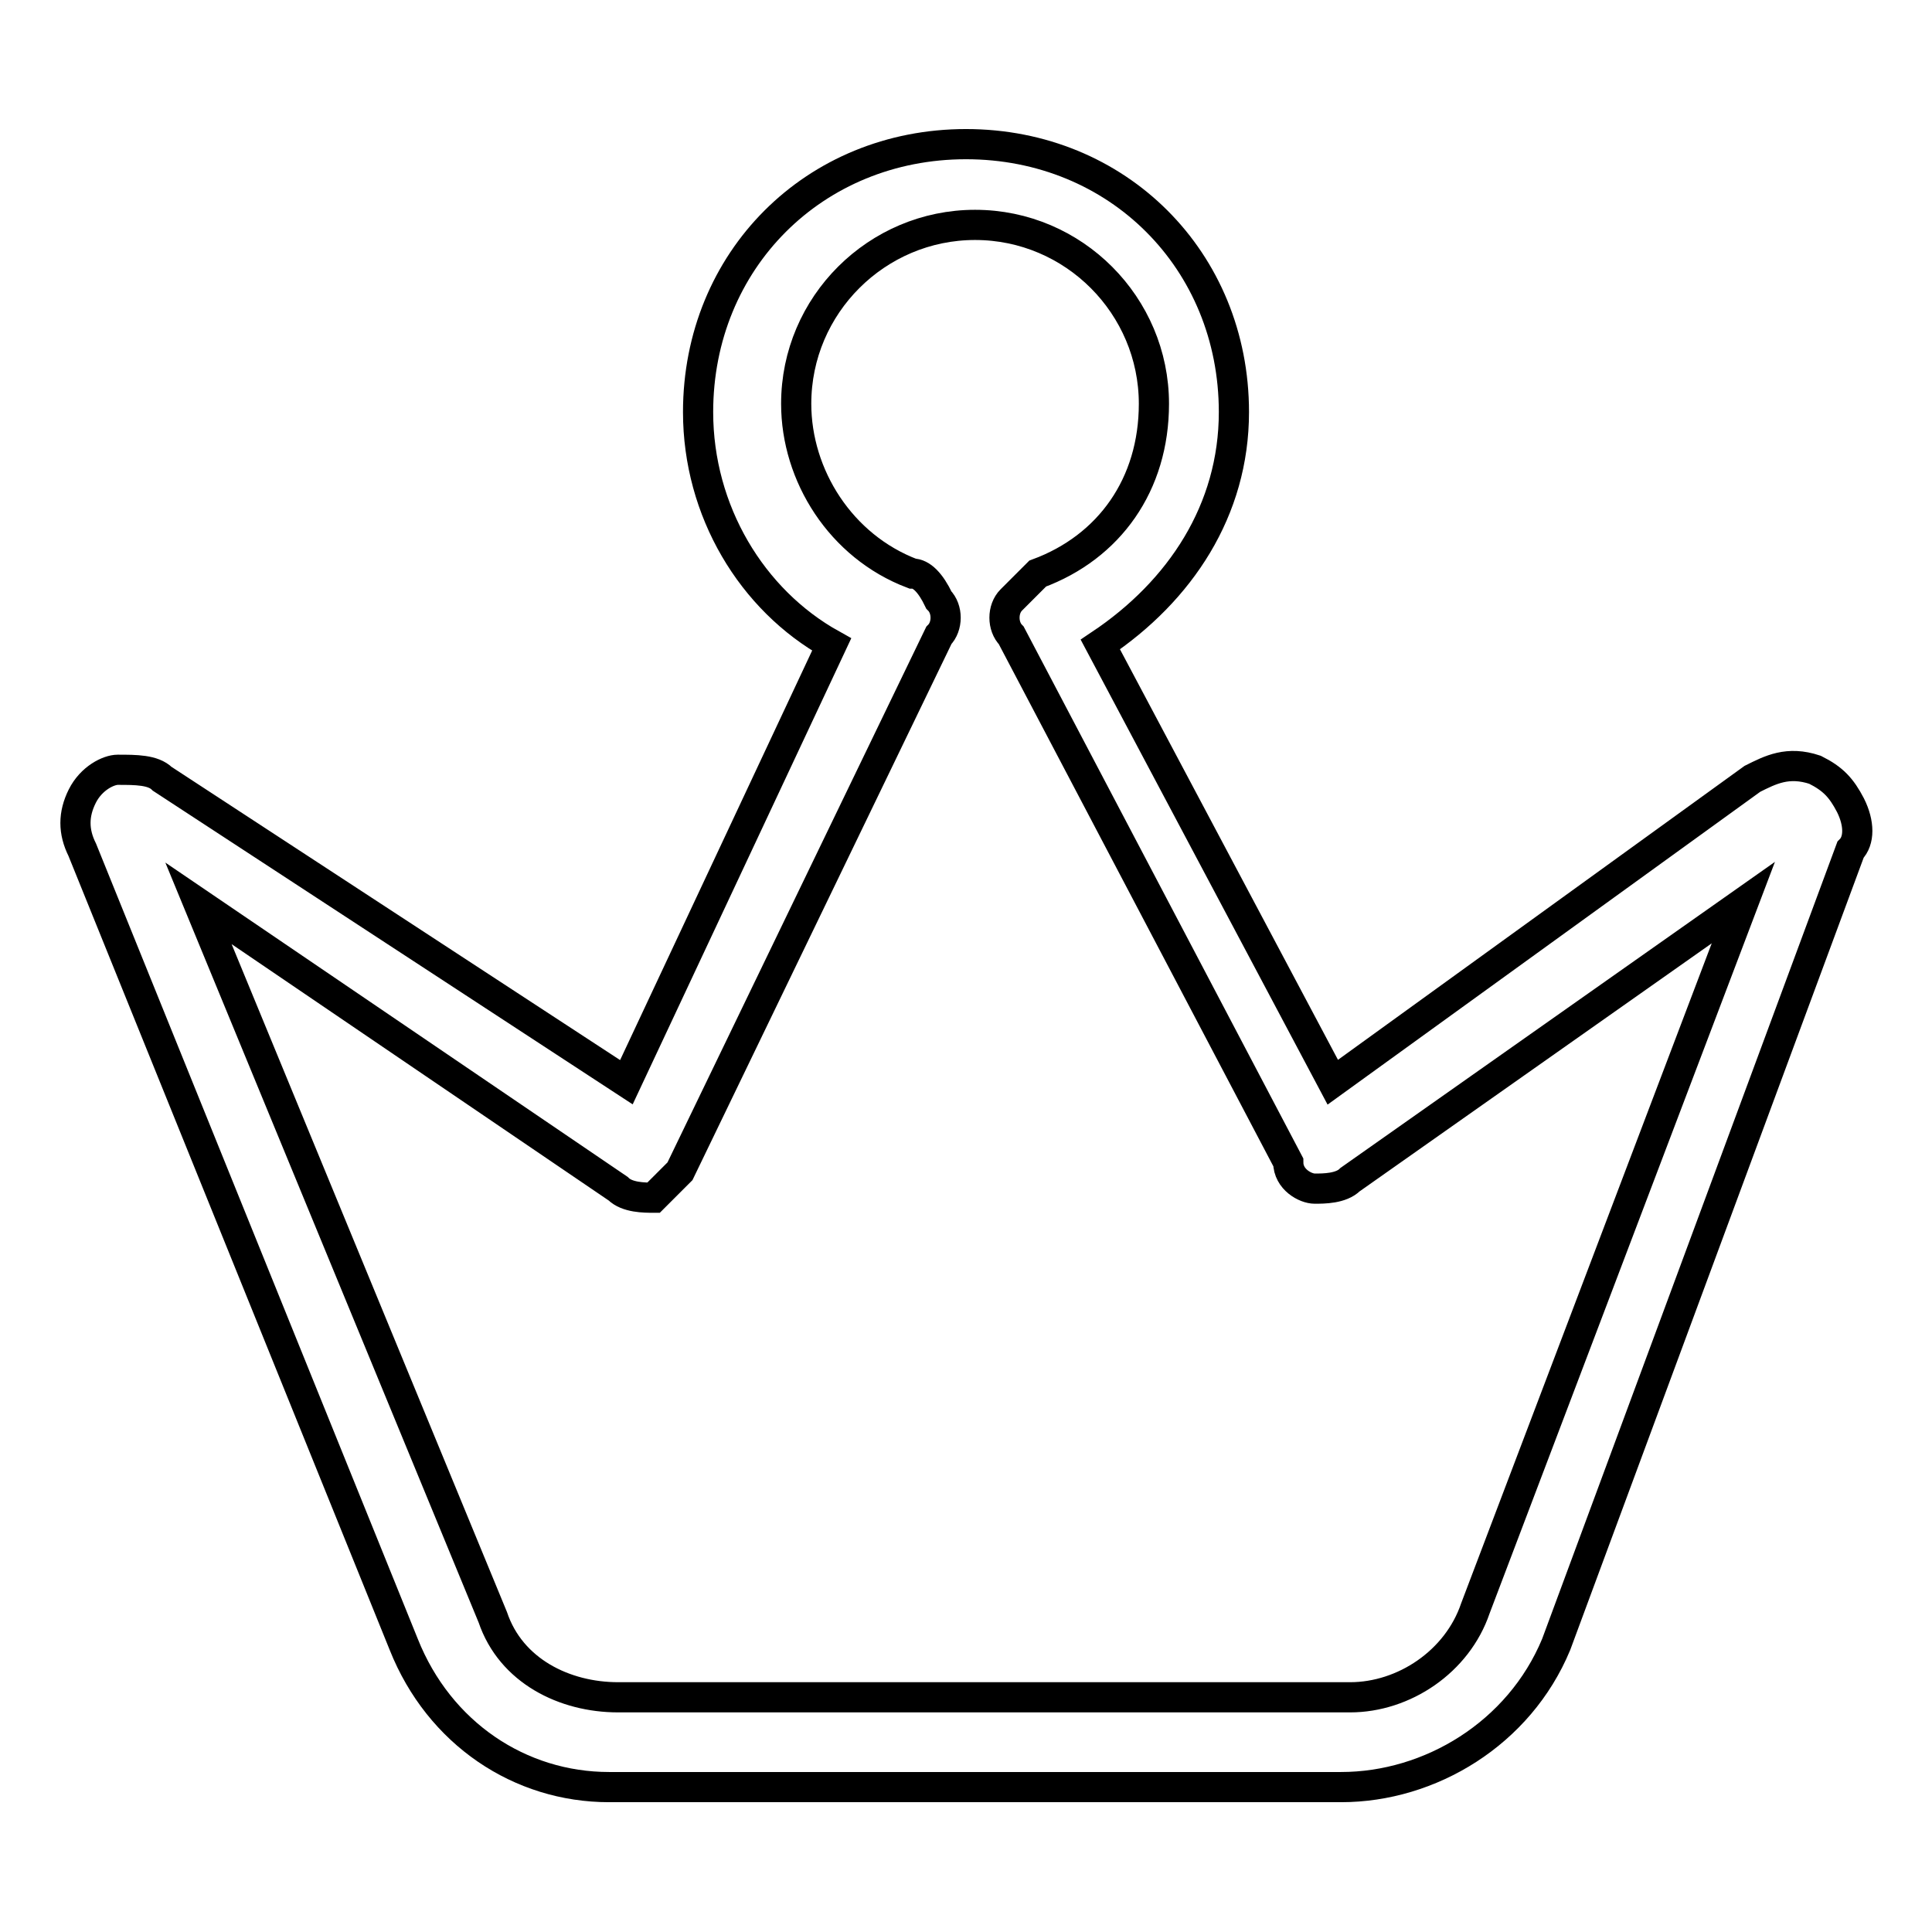
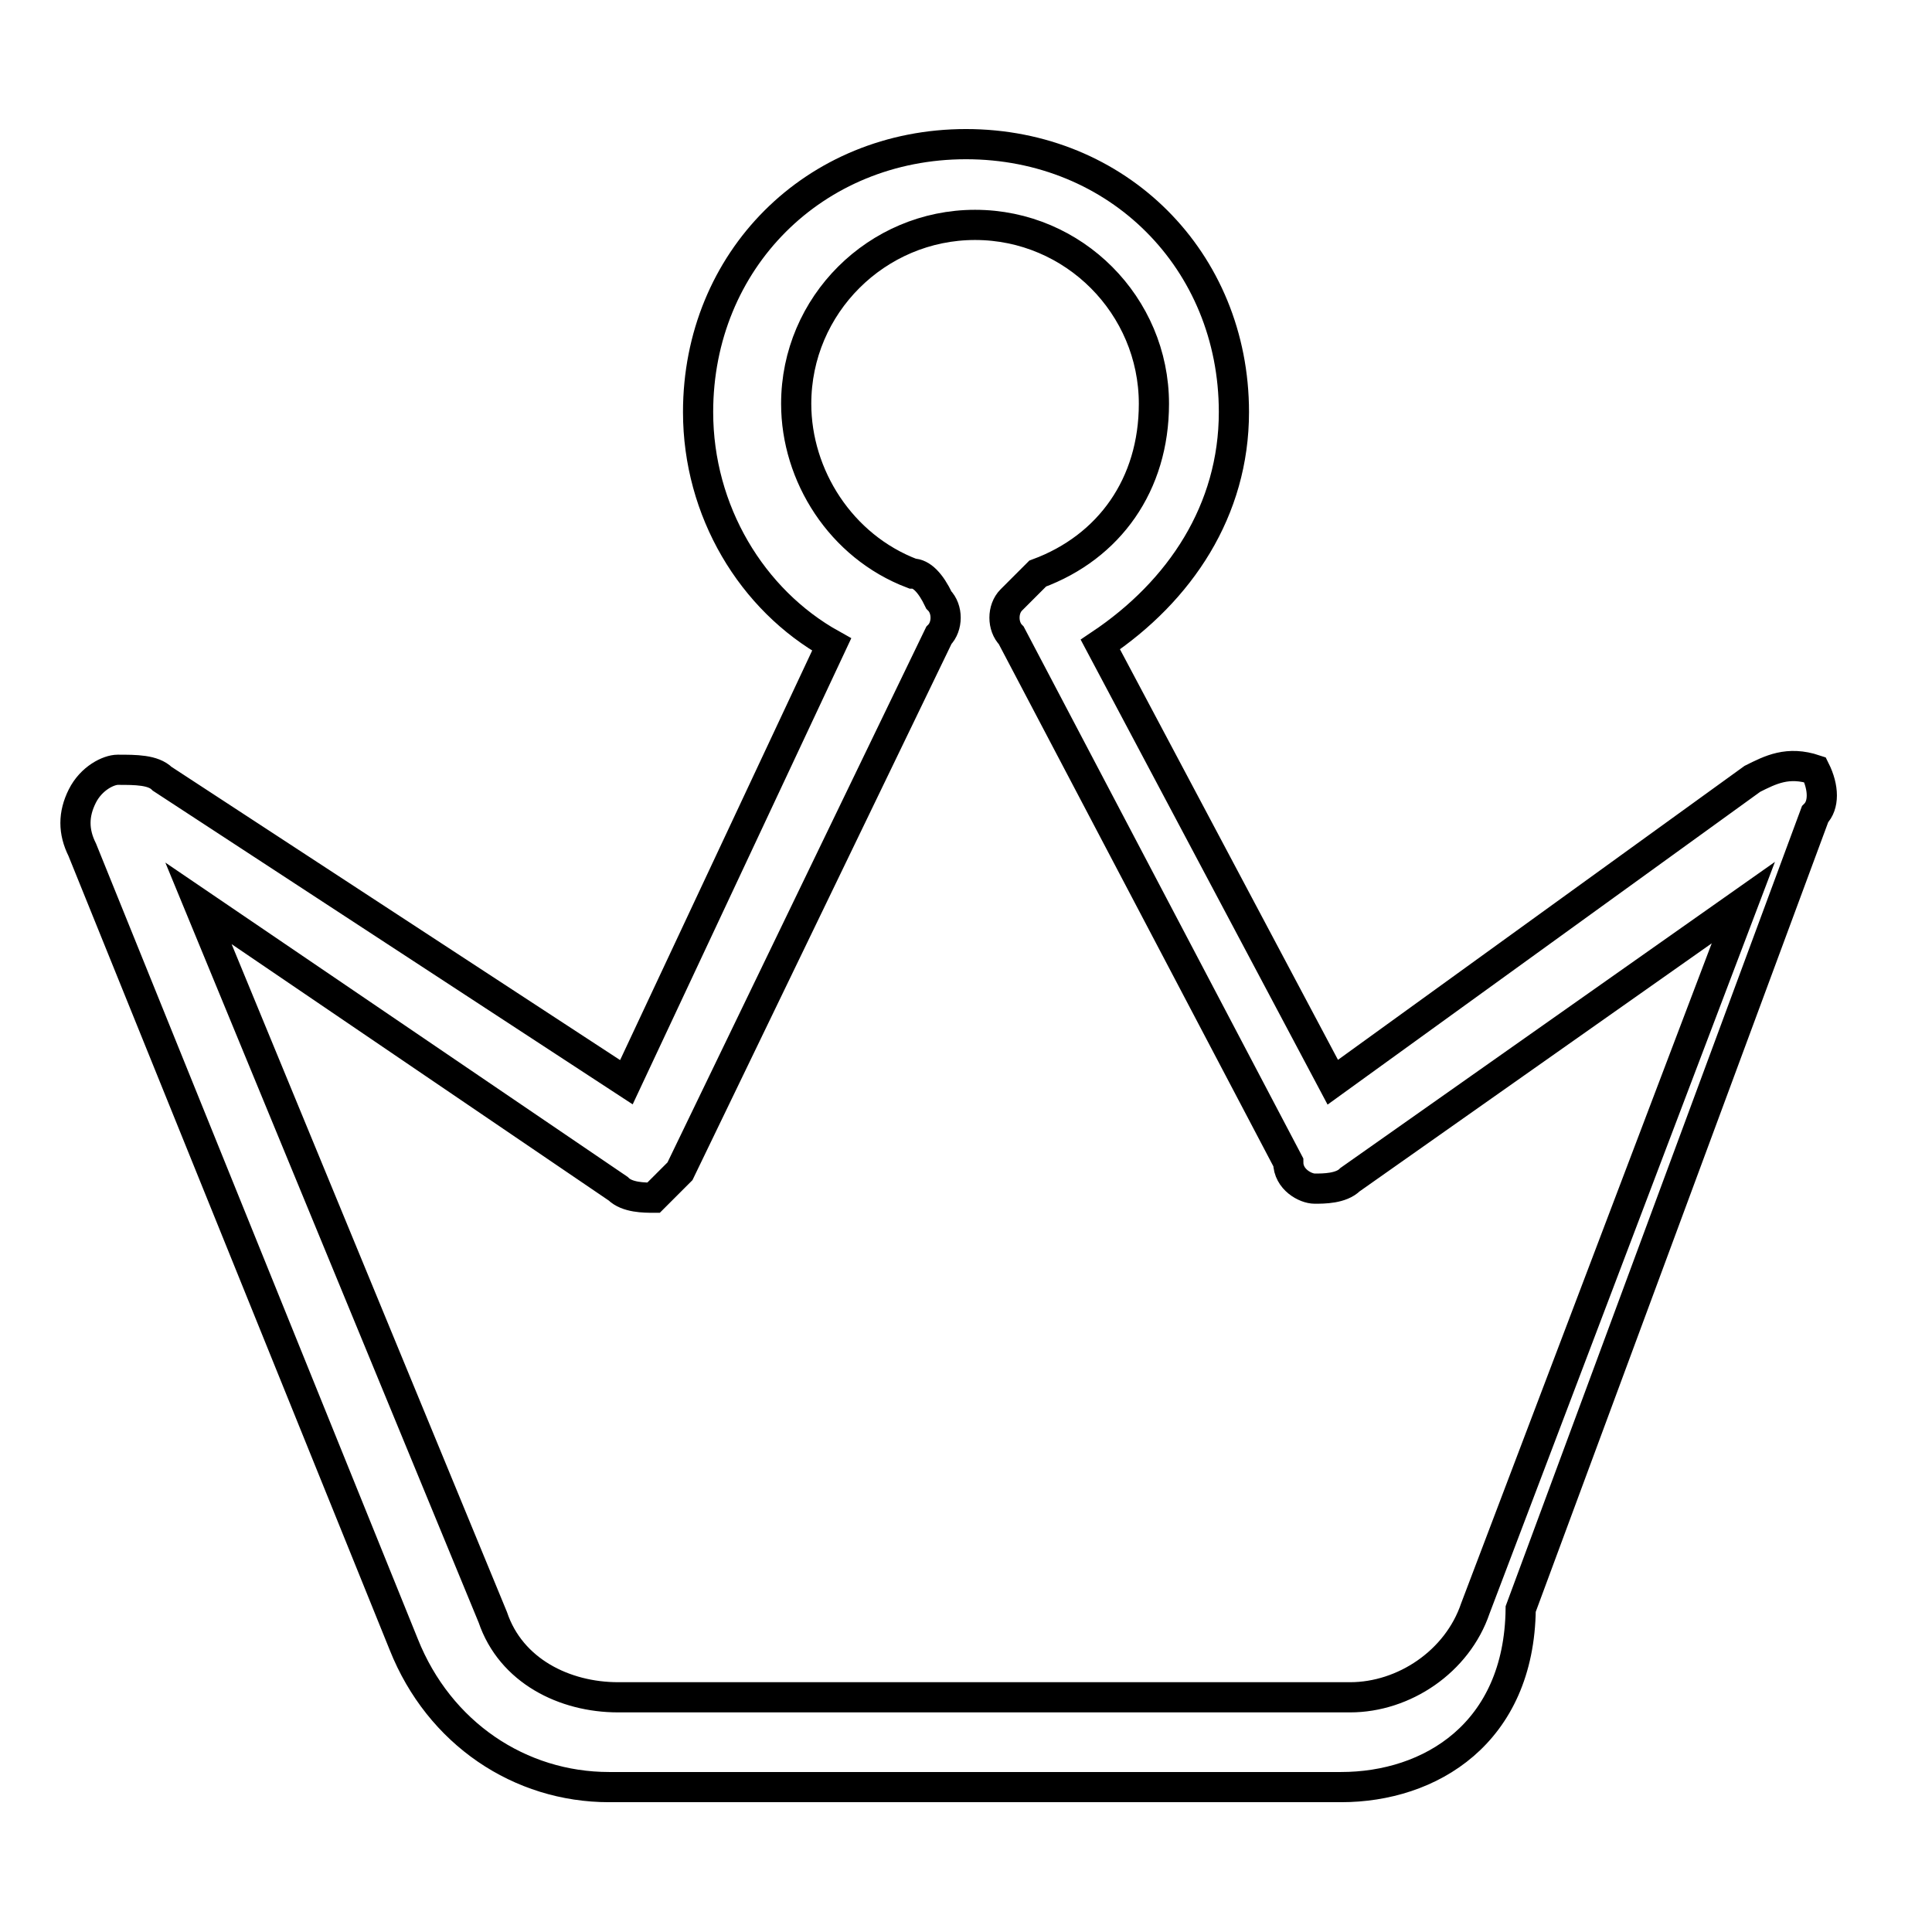
<svg xmlns="http://www.w3.org/2000/svg" version="1.1" x="0px" y="0px" viewBox="0 0 256 256" enable-background="new 0 0 256 256" xml:space="preserve">
  <g>
-     <path stroke-width="4" fill-opacity="0" stroke="#000000" d="M177.7,236.8h-97c-11.8,0-22.5-7.1-27.2-18.9L10.9,112.6c-1.2-2.4-1.2-4.7,0-7.1c1.2-2.4,3.5-3.5,4.7-3.5 c2.4,0,4.7,0,5.9,1.2L83,143.4l27.2-58c-10.6-5.9-17.7-17.7-17.7-30.8c0-20.1,15.4-35.5,35.5-35.5c20.1,0,35.5,15.4,35.5,35.5 c0,13-7.1,23.7-17.7,30.8l30.8,58l55.6-40.2c2.4-1.2,4.7-2.4,8.3-1.2c2.4,1.2,3.5,2.4,4.7,4.7c1.2,2.4,1.2,4.7,0,5.9l-39,105.3 C201.3,229.7,189.5,236.8,177.7,236.8z M26.3,119.7l39,94.6c2.4,7.1,9.5,10.6,16.6,10.6h97c7.1,0,14.2-4.7,16.6-11.8l35.5-93.5 l-52.1,36.7c-1.2,1.2-3.5,1.2-4.7,1.2s-3.5-1.2-3.5-3.5l-36.7-69.8c-1.2-1.2-1.2-3.5,0-4.7l3.5-3.5c9.5-3.5,15.4-11.8,15.4-22.5 c0-13-10.6-23.7-23.7-23.7c-13,0-23.7,10.6-23.7,23.7c0,9.5,5.9,18.9,15.4,22.5c1.2,0,2.4,1.2,3.5,3.5c1.2,1.2,1.2,3.5,0,4.7 l-34.3,71l-3.5,3.5c-1.2,0-3.5,0-4.7-1.2L26.3,119.7z" />
+     <path stroke-width="4" fill-opacity="0" stroke="#000000" d="M177.7,236.8h-97c-11.8,0-22.5-7.1-27.2-18.9L10.9,112.6c-1.2-2.4-1.2-4.7,0-7.1c1.2-2.4,3.5-3.5,4.7-3.5 c2.4,0,4.7,0,5.9,1.2L83,143.4l27.2-58c-10.6-5.9-17.7-17.7-17.7-30.8c0-20.1,15.4-35.5,35.5-35.5c20.1,0,35.5,15.4,35.5,35.5 c0,13-7.1,23.7-17.7,30.8l30.8,58l55.6-40.2c2.4-1.2,4.7-2.4,8.3-1.2c1.2,2.4,1.2,4.7,0,5.9l-39,105.3 C201.3,229.7,189.5,236.8,177.7,236.8z M26.3,119.7l39,94.6c2.4,7.1,9.5,10.6,16.6,10.6h97c7.1,0,14.2-4.7,16.6-11.8l35.5-93.5 l-52.1,36.7c-1.2,1.2-3.5,1.2-4.7,1.2s-3.5-1.2-3.5-3.5l-36.7-69.8c-1.2-1.2-1.2-3.5,0-4.7l3.5-3.5c9.5-3.5,15.4-11.8,15.4-22.5 c0-13-10.6-23.7-23.7-23.7c-13,0-23.7,10.6-23.7,23.7c0,9.5,5.9,18.9,15.4,22.5c1.2,0,2.4,1.2,3.5,3.5c1.2,1.2,1.2,3.5,0,4.7 l-34.3,71l-3.5,3.5c-1.2,0-3.5,0-4.7-1.2L26.3,119.7z" />
  </g>
</svg>